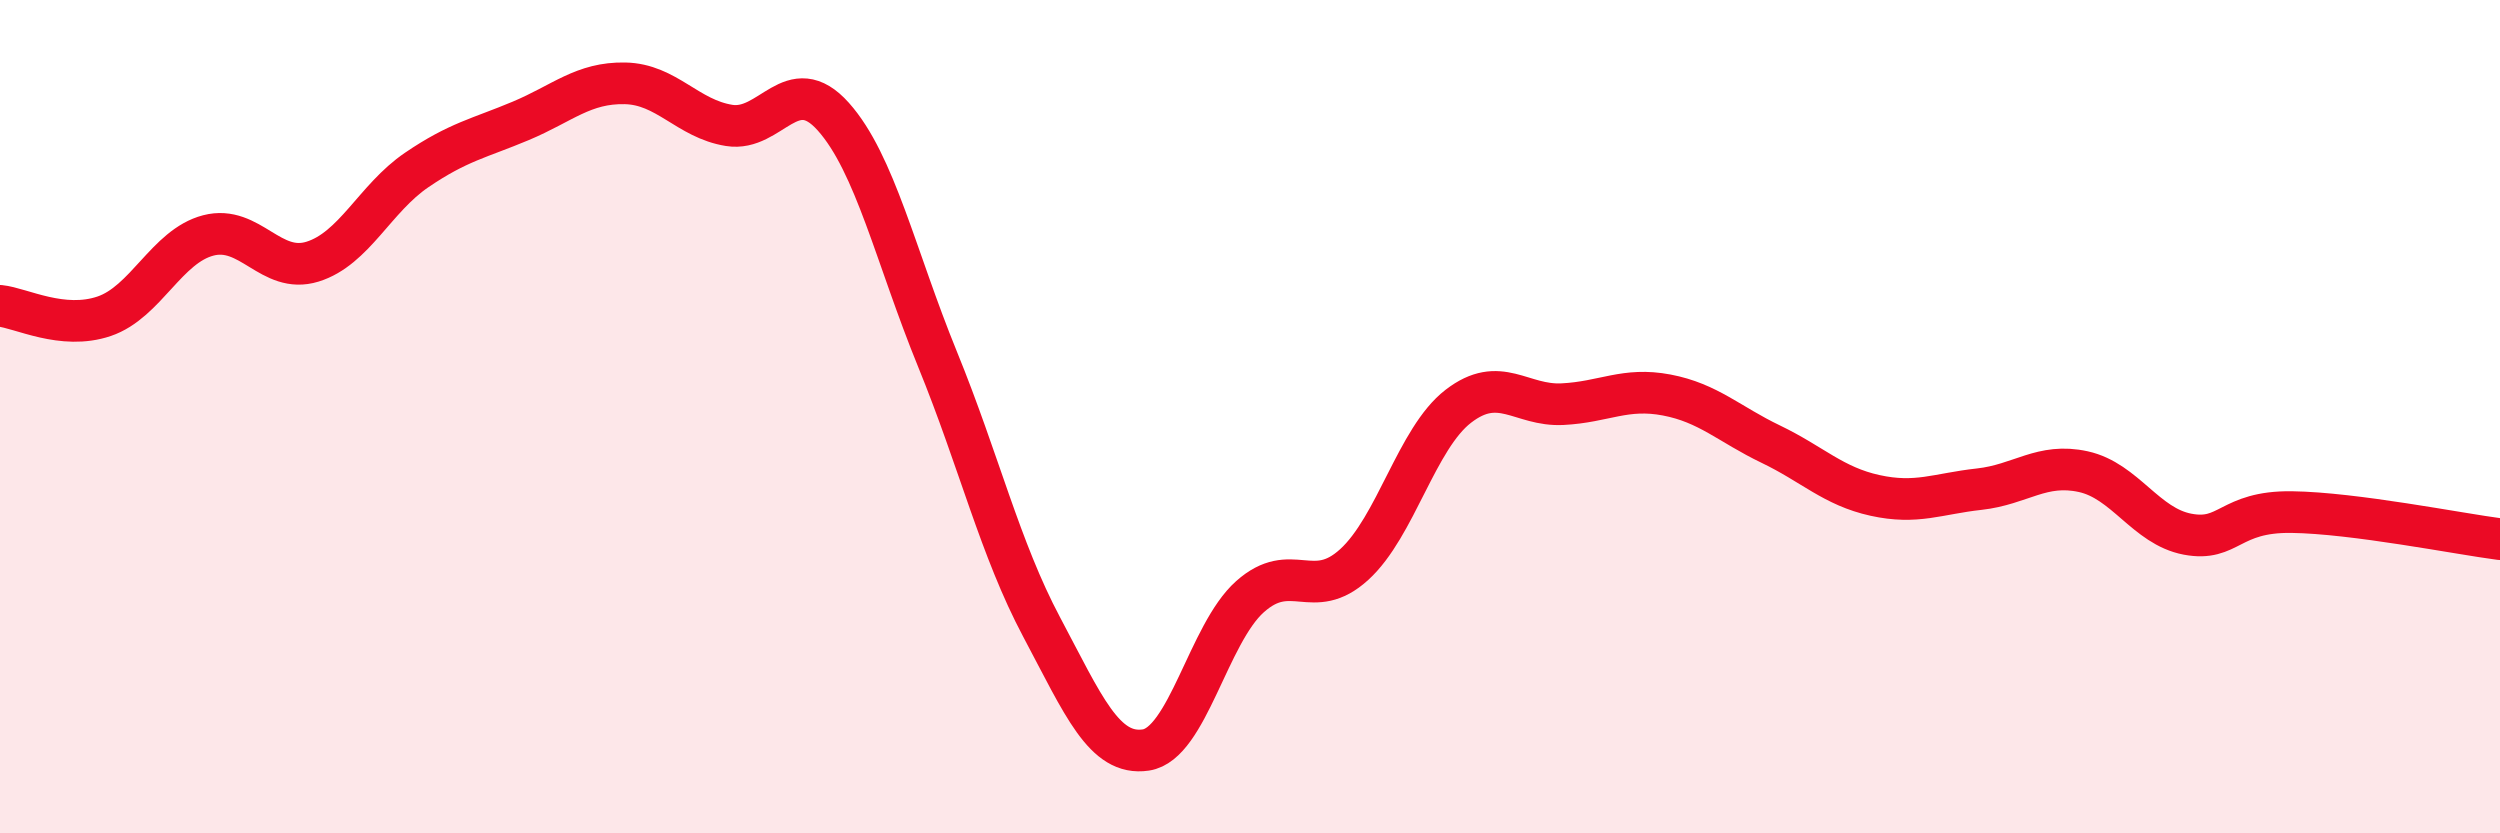
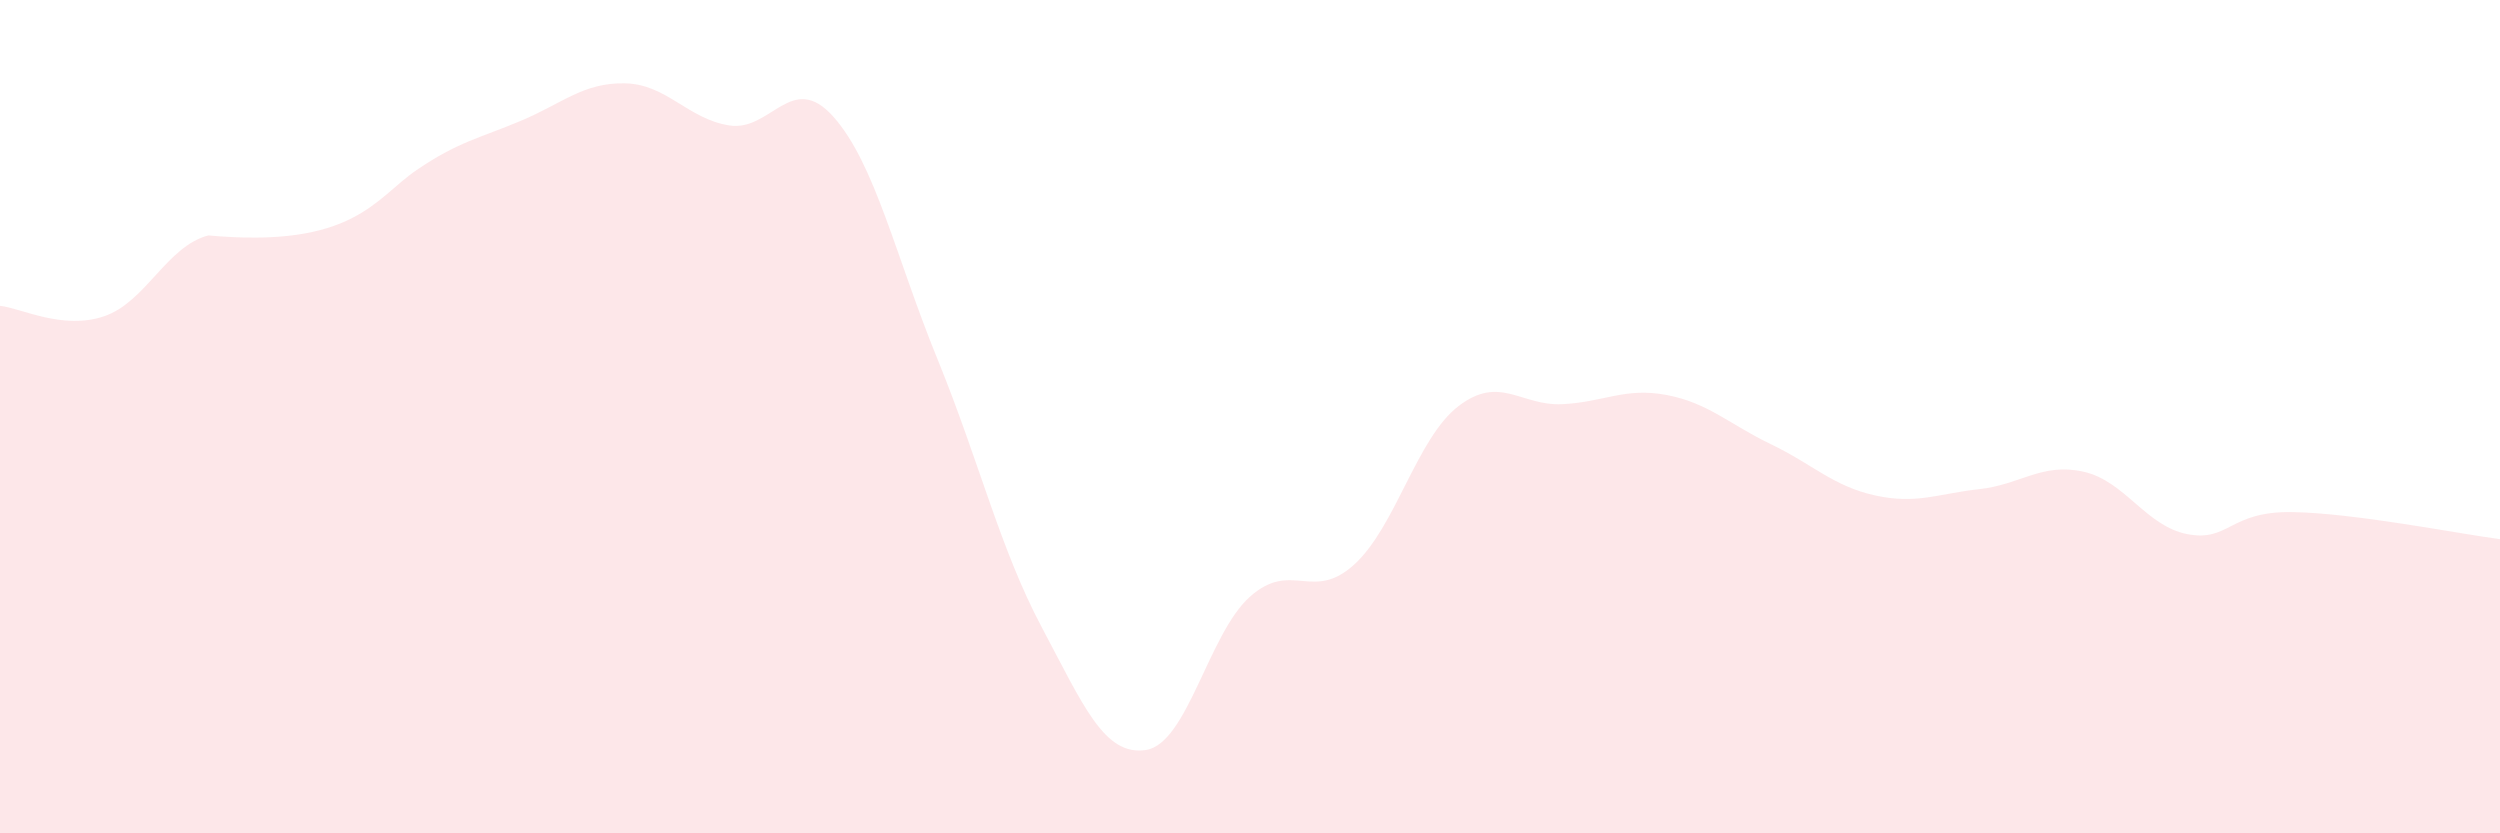
<svg xmlns="http://www.w3.org/2000/svg" width="60" height="20" viewBox="0 0 60 20">
-   <path d="M 0,7.34 C 0.5,7.39 1.5,7.93 2.5,7.59 C 3.5,7.25 4,5.91 5,5.65 C 6,5.39 6.5,6.59 7.5,6.28 C 8.5,5.97 9,4.76 10,4.08 C 11,3.4 11.5,3.32 12.5,2.9 C 13.5,2.48 14,1.98 15,2 C 16,2.02 16.5,2.85 17.5,3.01 C 18.5,3.17 19,1.68 20,2.8 C 21,3.92 21.5,6.17 22.5,8.62 C 23.5,11.07 24,13.17 25,15.05 C 26,16.93 26.5,18.15 27.5,18 C 28.5,17.85 29,15.21 30,14.32 C 31,13.43 31.5,14.46 32.5,13.55 C 33.5,12.64 34,10.52 35,9.75 C 36,8.98 36.5,9.75 37.5,9.7 C 38.5,9.65 39,9.29 40,9.48 C 41,9.67 41.5,10.18 42.5,10.66 C 43.5,11.14 44,11.67 45,11.89 C 46,12.11 46.5,11.85 47.5,11.74 C 48.5,11.63 49,11.1 50,11.32 C 51,11.54 51.5,12.63 52.5,12.82 C 53.5,13.01 53.5,12.27 55,12.29 C 56.5,12.31 59,12.81 60,12.94L60 20L0 20Z" fill="#EB0A25" opacity="0.1" stroke-linecap="round" stroke-linejoin="round" />
-   <path d="M 0,7.34 C 0.5,7.39 1.5,7.93 2.5,7.59 C 3.5,7.25 4,5.91 5,5.65 C 6,5.39 6.5,6.59 7.5,6.28 C 8.5,5.97 9,4.76 10,4.08 C 11,3.4 11.5,3.32 12.5,2.9 C 13.5,2.48 14,1.98 15,2 C 16,2.02 16.5,2.85 17.5,3.01 C 18.5,3.17 19,1.68 20,2.8 C 21,3.92 21.5,6.17 22.5,8.62 C 23.5,11.07 24,13.17 25,15.05 C 26,16.93 26.5,18.15 27.5,18 C 28.5,17.85 29,15.21 30,14.32 C 31,13.43 31.5,14.46 32.5,13.55 C 33.5,12.64 34,10.52 35,9.75 C 36,8.98 36.5,9.75 37.5,9.7 C 38.5,9.65 39,9.29 40,9.48 C 41,9.67 41.5,10.18 42.5,10.66 C 43.5,11.14 44,11.67 45,11.89 C 46,12.11 46.5,11.85 47.5,11.74 C 48.5,11.63 49,11.1 50,11.32 C 51,11.54 51.5,12.63 52.5,12.82 C 53.5,13.01 53.5,12.27 55,12.29 C 56.5,12.31 59,12.81 60,12.94" stroke="#EB0A25" stroke-width="1" fill="none" stroke-linecap="round" stroke-linejoin="round" />
+   <path d="M 0,7.34 C 0.5,7.39 1.5,7.93 2.5,7.59 C 3.5,7.25 4,5.91 5,5.65 C 8.5,5.97 9,4.76 10,4.08 C 11,3.4 11.5,3.32 12.5,2.9 C 13.5,2.48 14,1.98 15,2 C 16,2.02 16.5,2.85 17.5,3.01 C 18.5,3.17 19,1.68 20,2.8 C 21,3.92 21.5,6.17 22.5,8.62 C 23.5,11.07 24,13.17 25,15.05 C 26,16.93 26.5,18.15 27.5,18 C 28.5,17.85 29,15.21 30,14.32 C 31,13.43 31.5,14.46 32.5,13.55 C 33.5,12.64 34,10.52 35,9.75 C 36,8.98 36.5,9.75 37.5,9.7 C 38.5,9.65 39,9.29 40,9.48 C 41,9.67 41.5,10.18 42.5,10.66 C 43.5,11.14 44,11.67 45,11.89 C 46,12.11 46.5,11.85 47.5,11.74 C 48.5,11.63 49,11.1 50,11.32 C 51,11.54 51.5,12.63 52.5,12.82 C 53.5,13.01 53.5,12.27 55,12.29 C 56.5,12.31 59,12.81 60,12.94L60 20L0 20Z" fill="#EB0A25" opacity="0.1" stroke-linecap="round" stroke-linejoin="round" />
</svg>